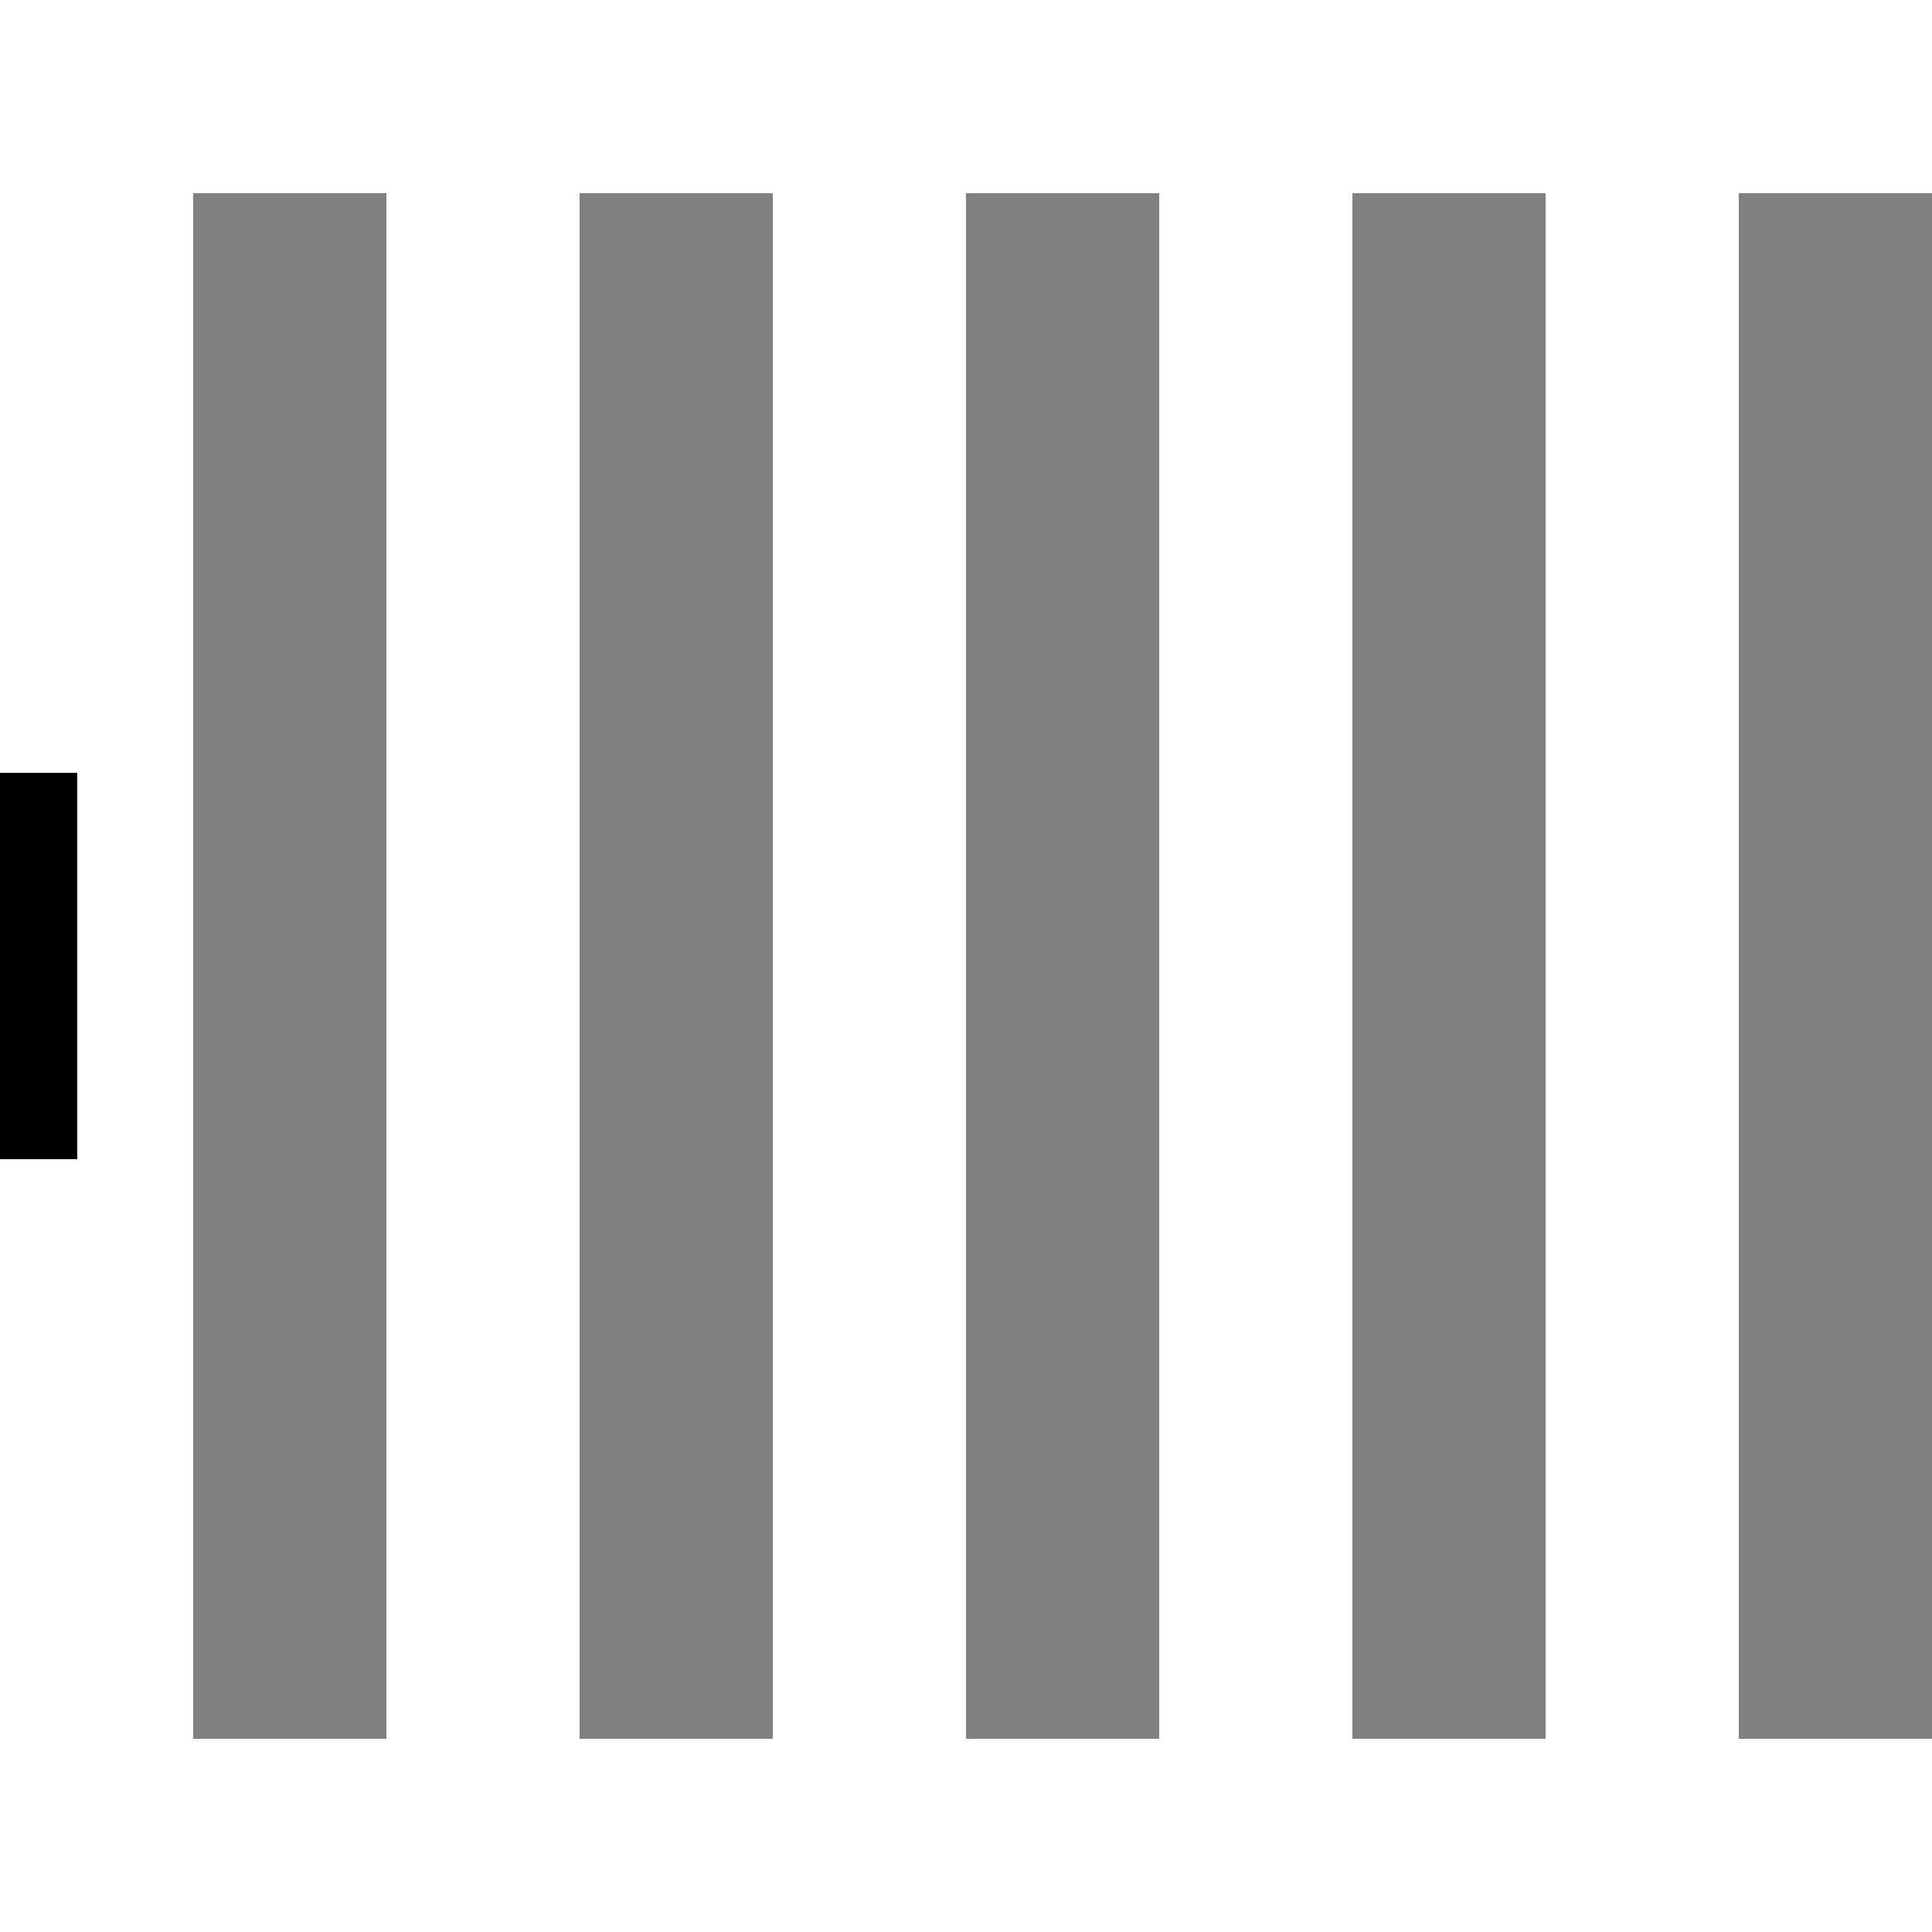
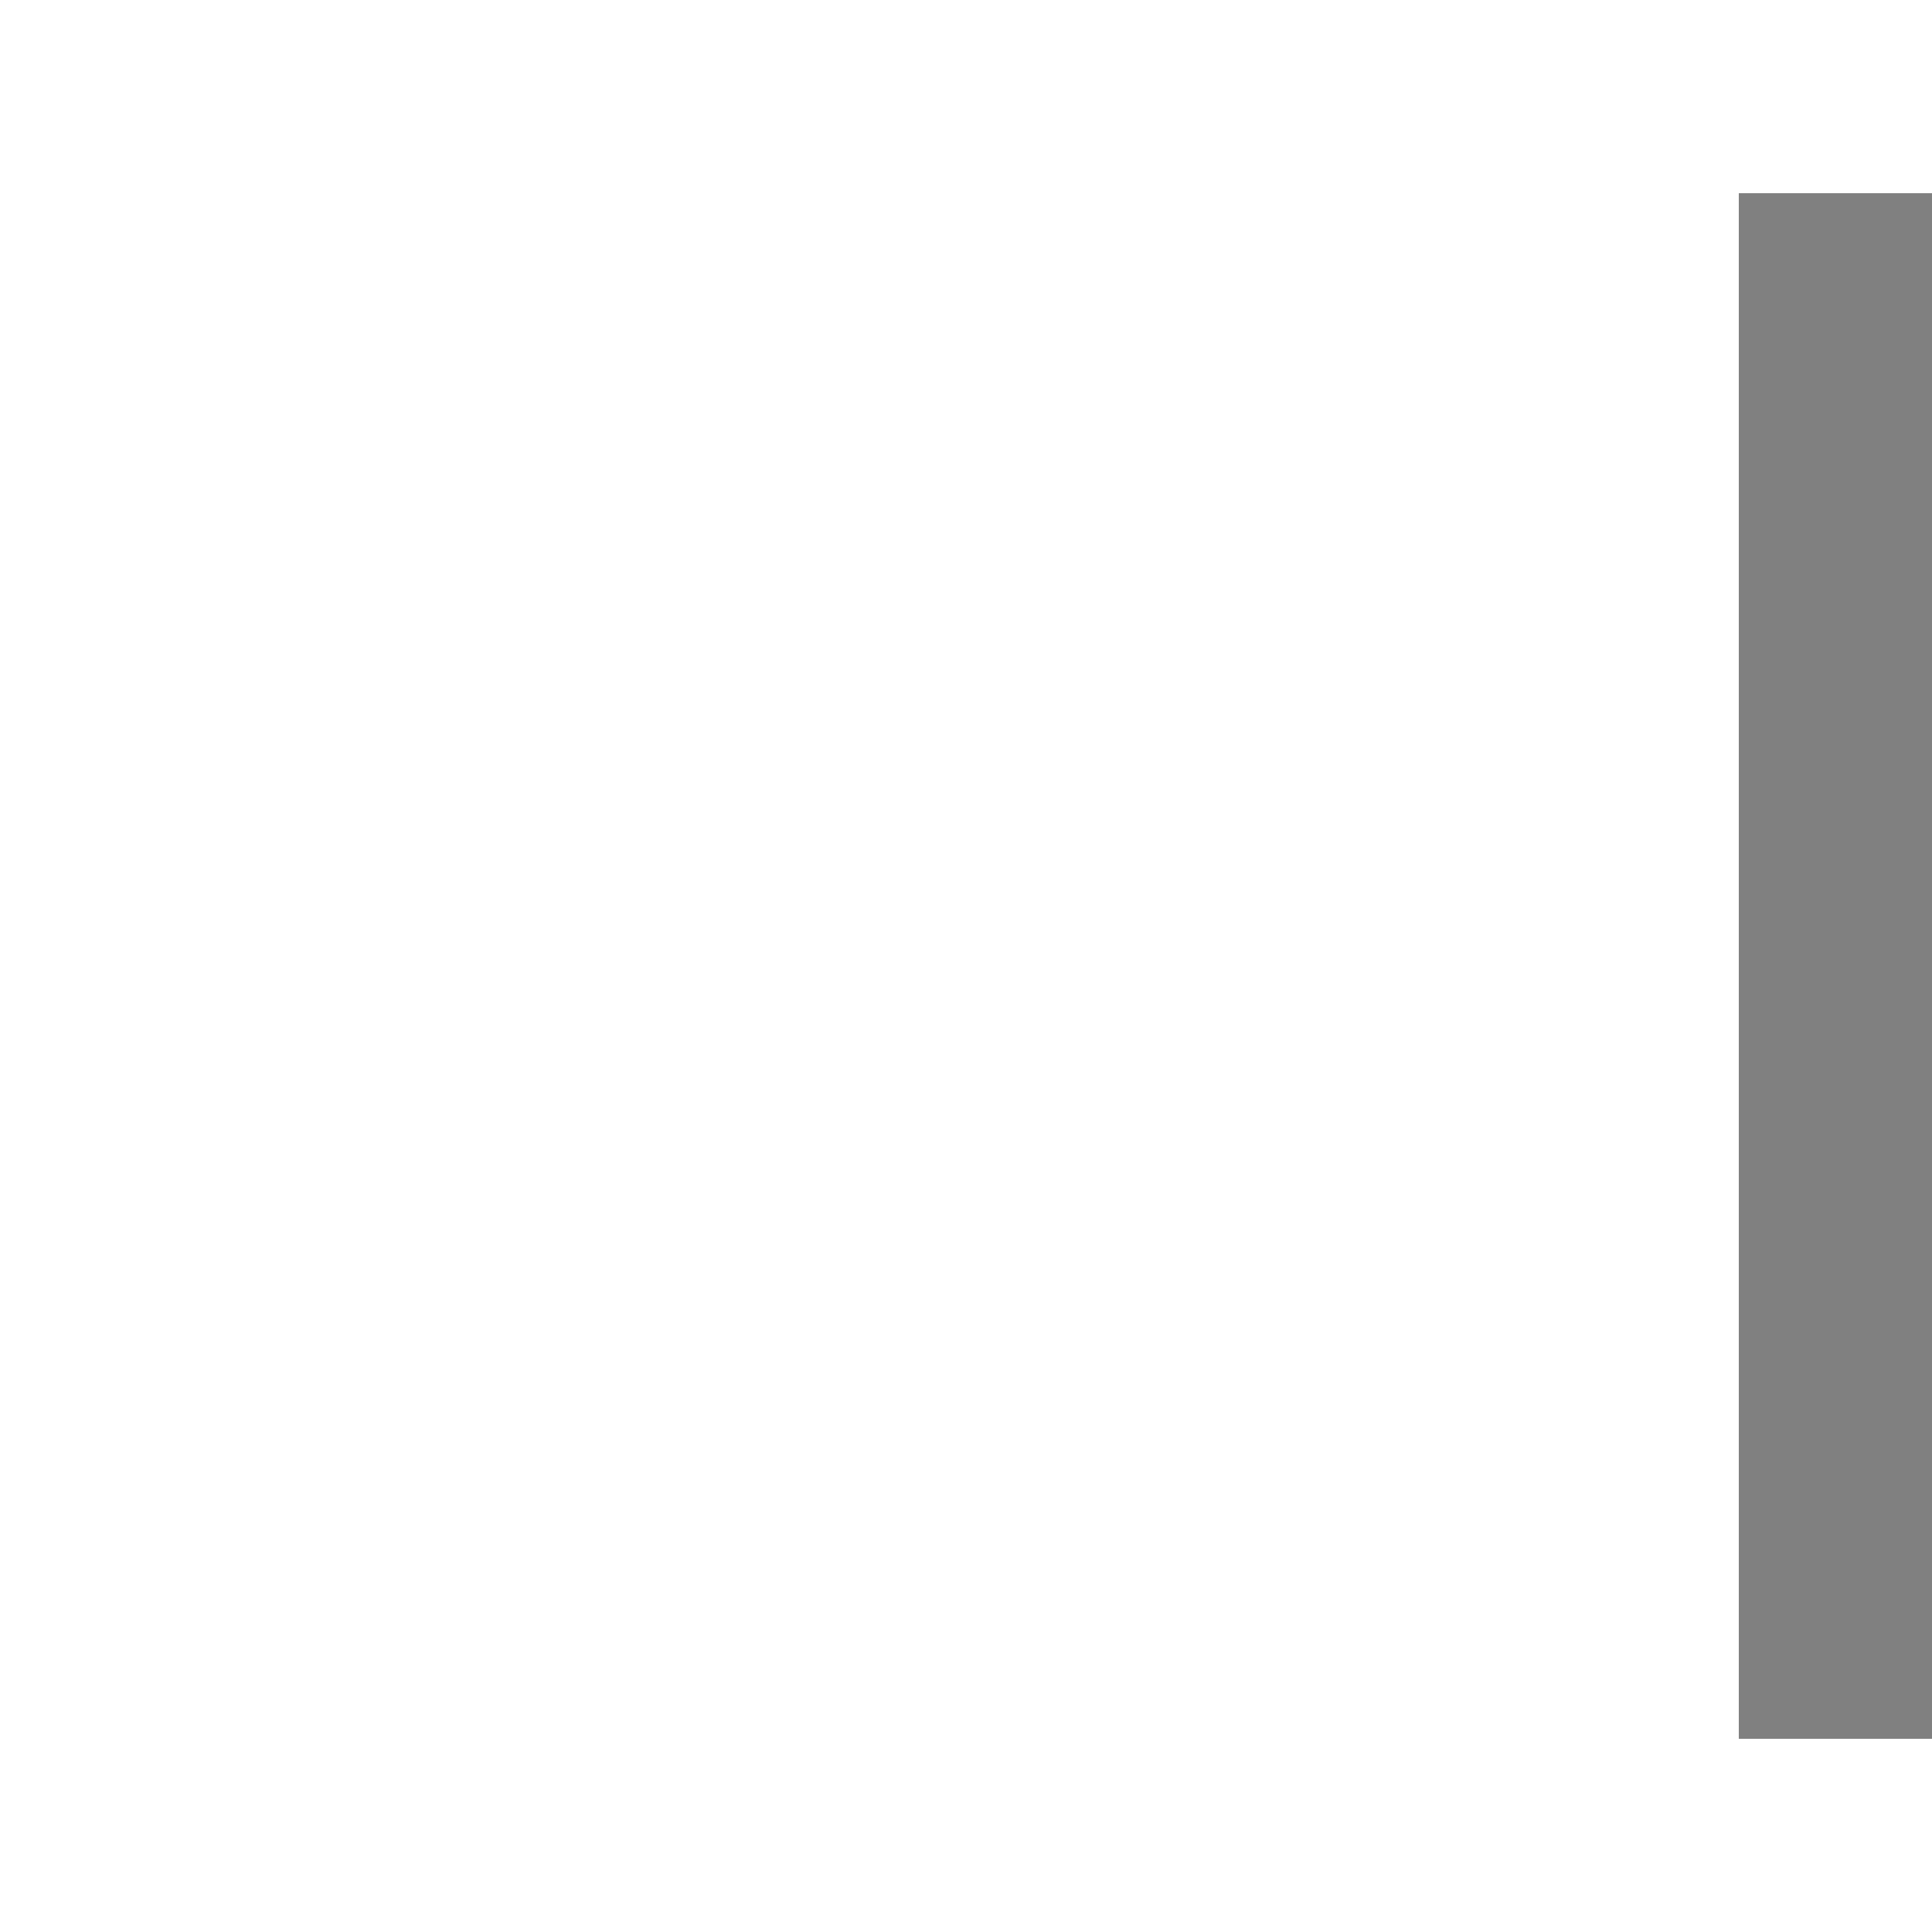
<svg xmlns="http://www.w3.org/2000/svg" width="500" height="500">
  <defs />
  <g>
-     <rect fill="gray" stroke="none" x="50" y="50" width="50" height="400" />
-     <rect fill="gray" stroke="none" x="150" y="50" width="50" height="400" />
-     <rect fill="gray" stroke="none" x="250" y="50" width="50" height="400" />
-     <rect fill="gray" stroke="none" x="350" y="50" width="50" height="400" />
    <rect fill="gray" stroke="none" x="450" y="50" width="50" height="400" />
-     <rect fill="black" stroke="none" x="0" y="200" width="20" height="100" />
  </g>
</svg>